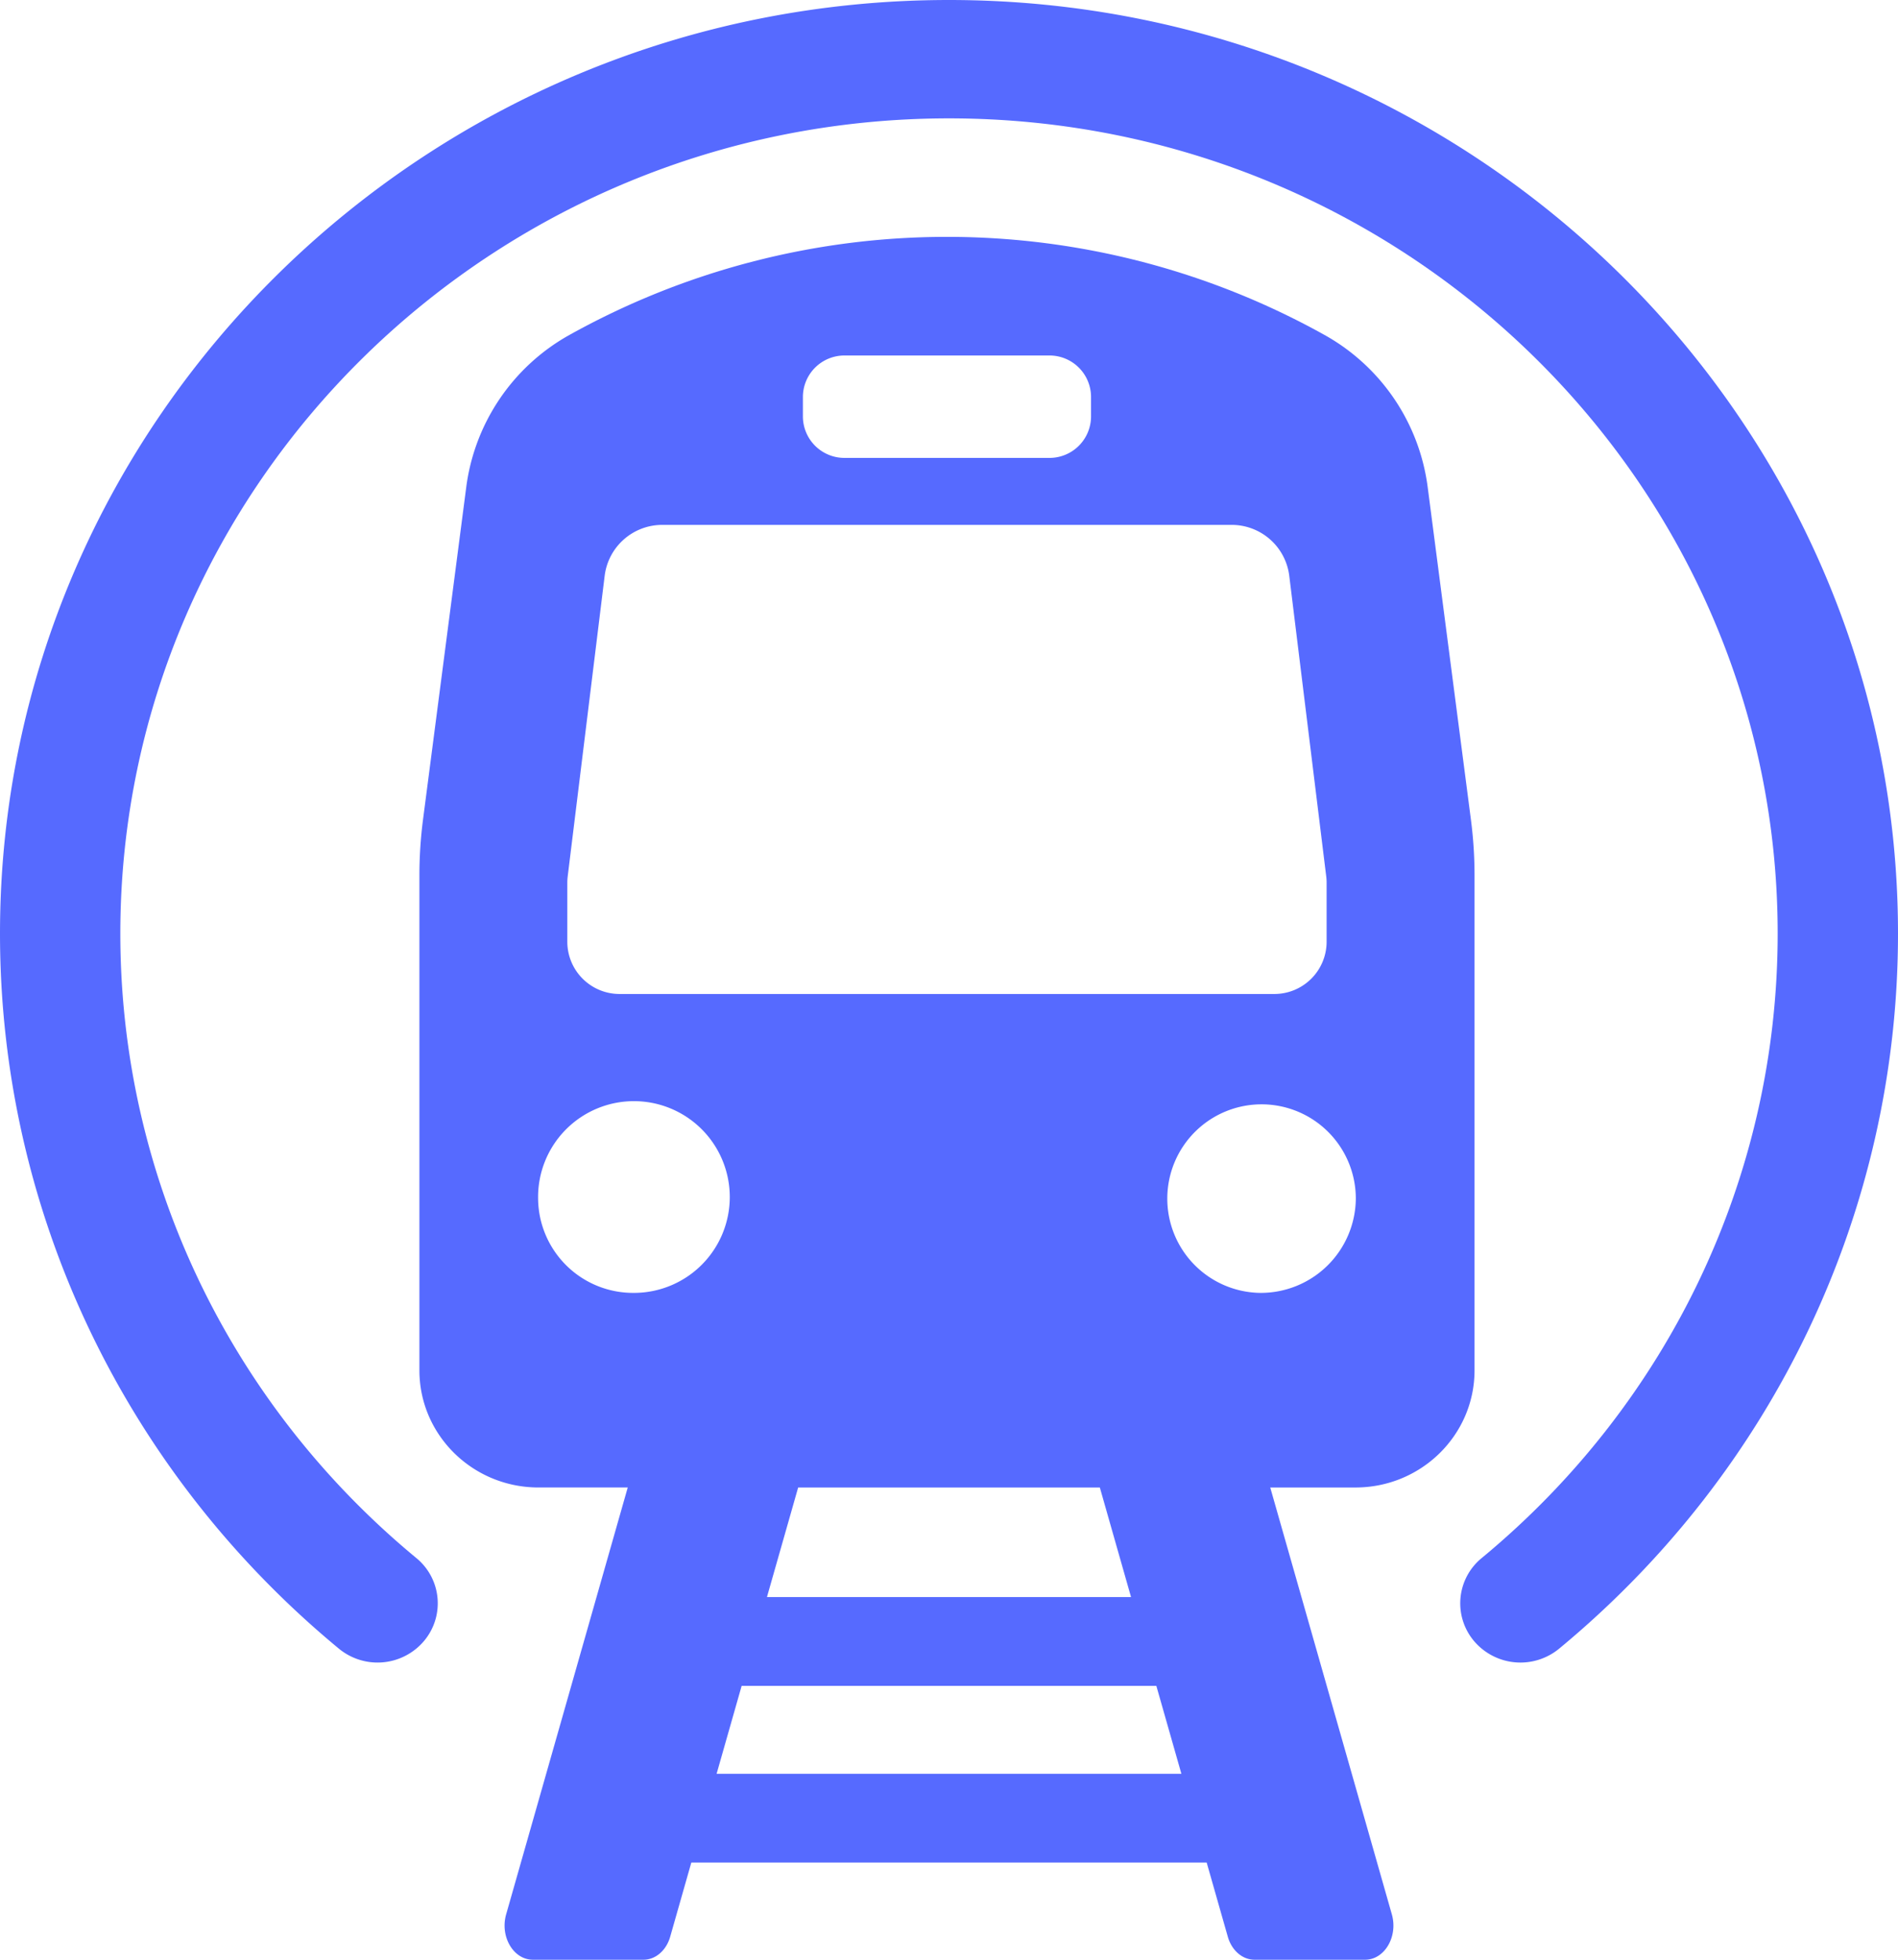
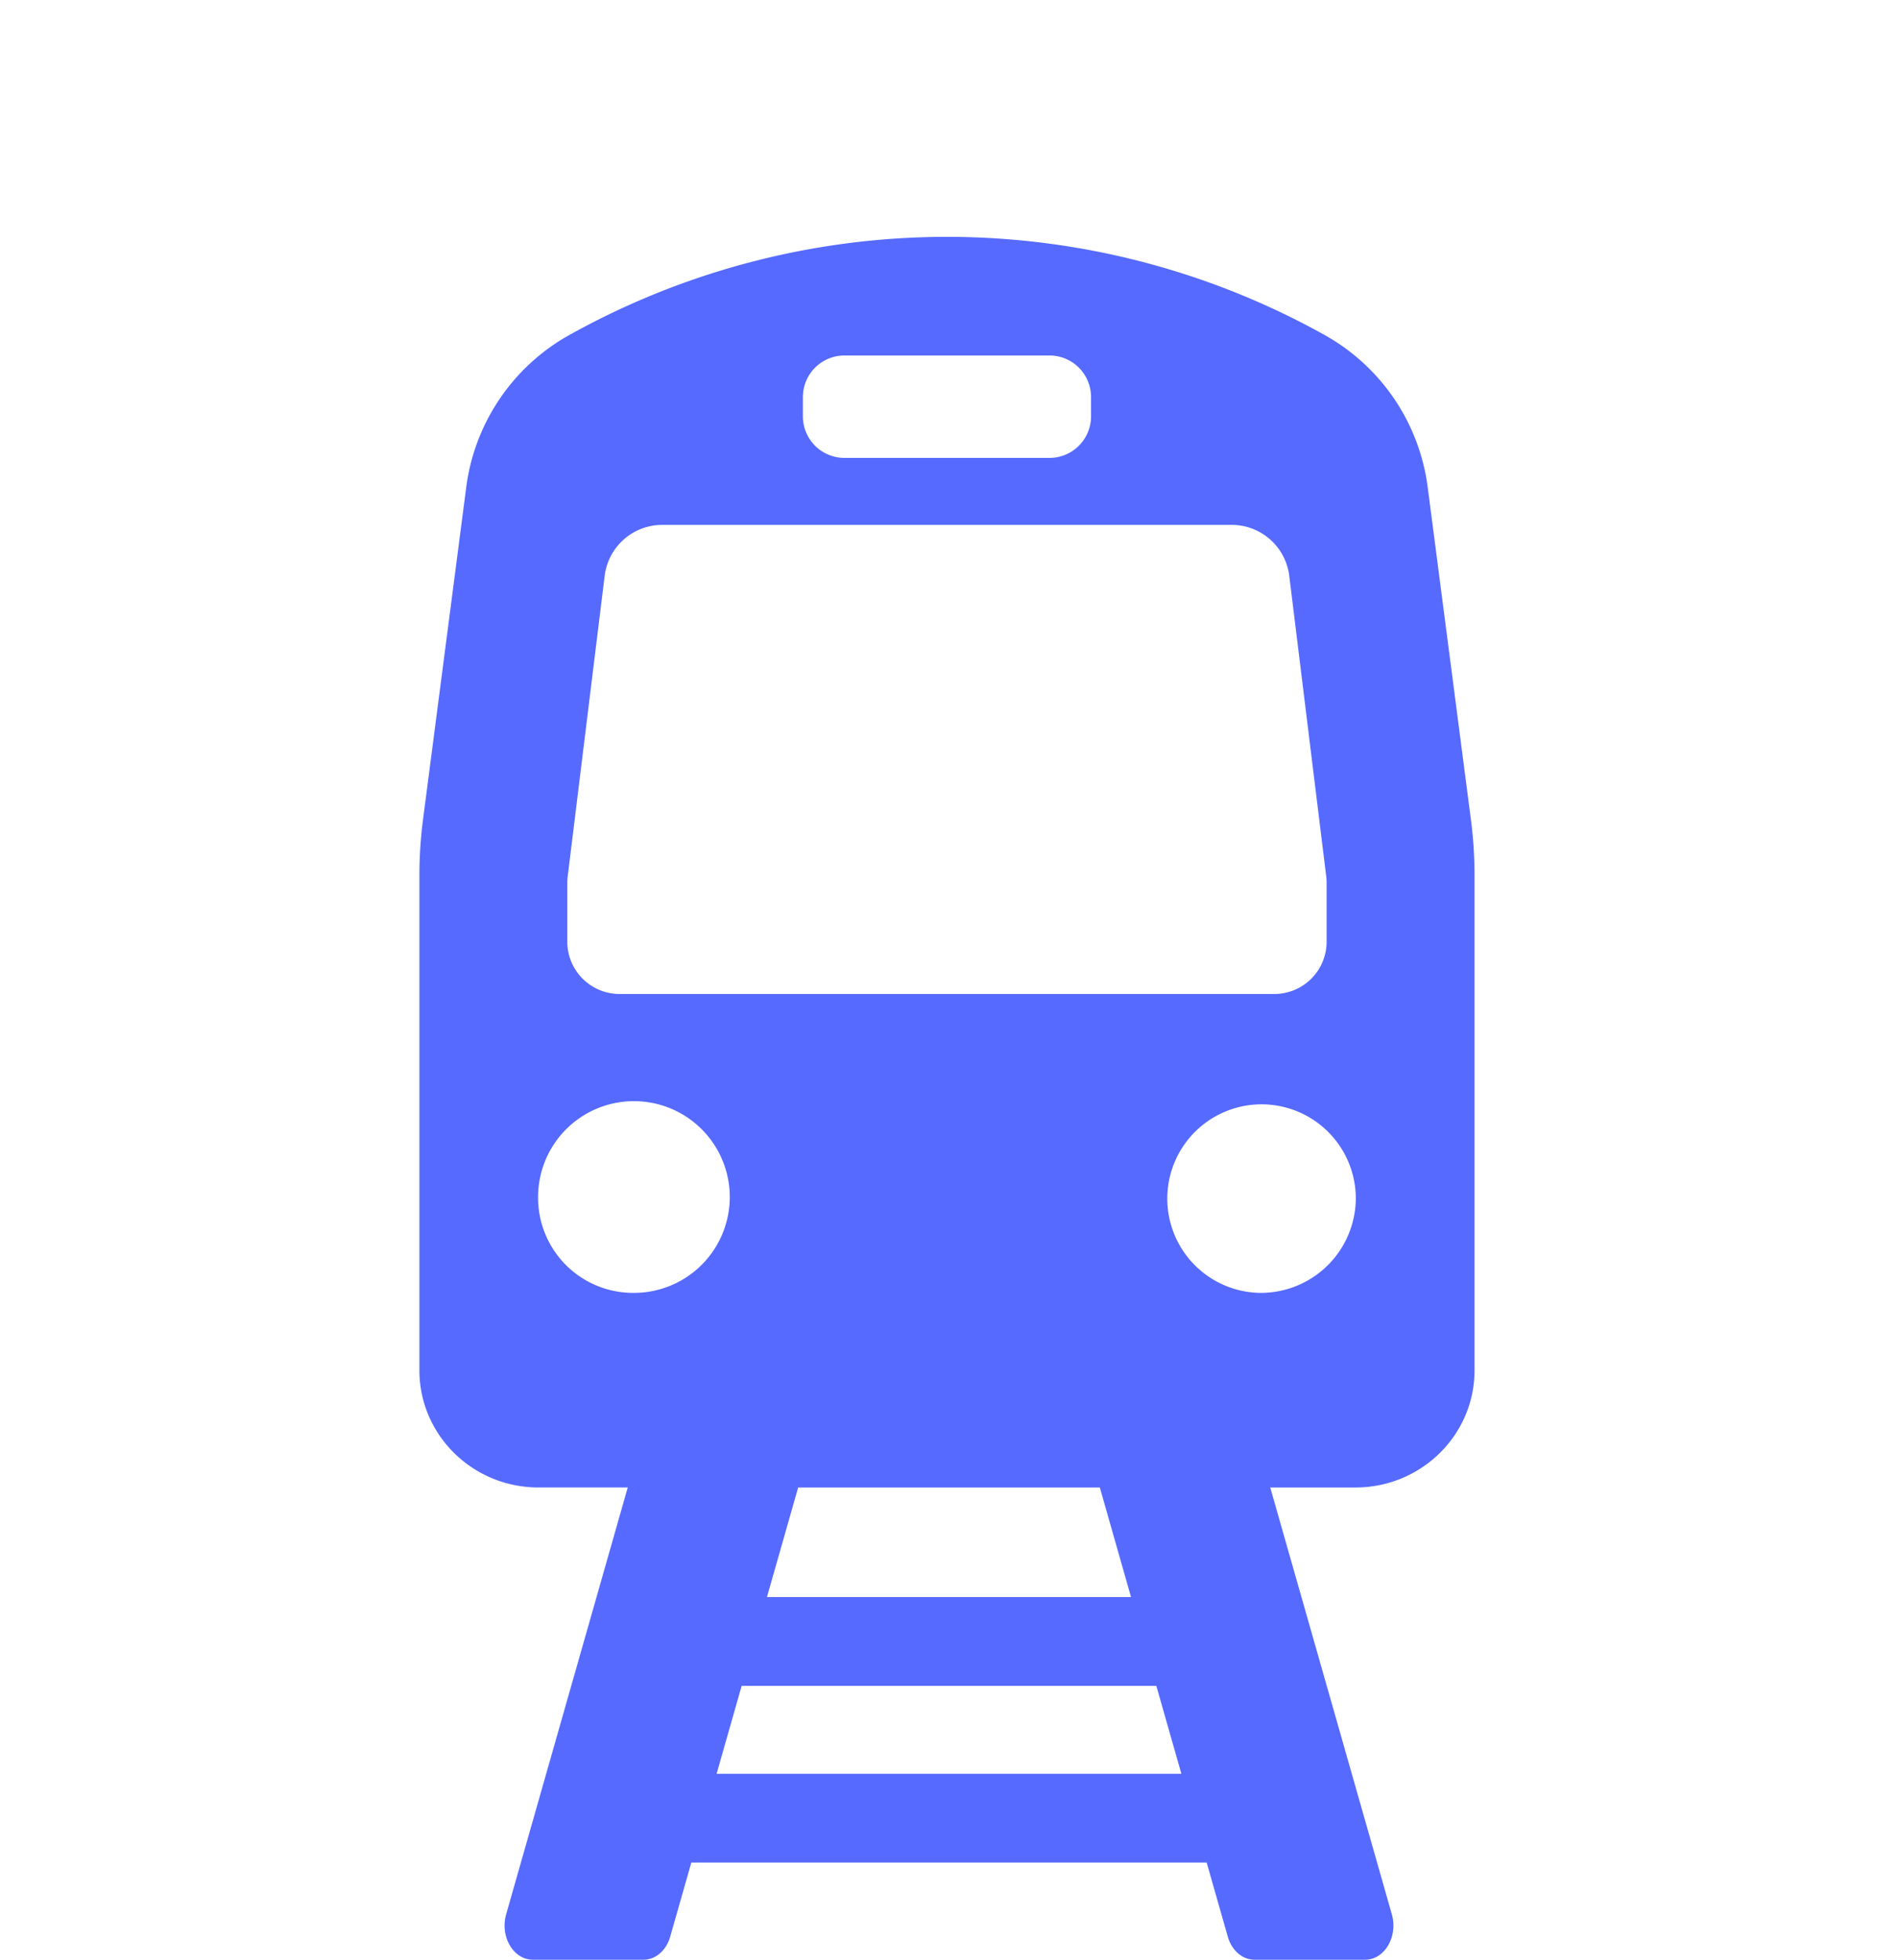
<svg xmlns="http://www.w3.org/2000/svg" data-name="Layer 1" fill="#566aff" height="512" preserveAspectRatio="xMidYMid meet" version="1" viewBox="8.0 0.0 496.0 512.0" width="496" zoomAndPan="magnify">
  <g id="change1_1">
    <path d="M393.336,358.016v-129.3a112.978,112.978,0,0,0-.948-14.612l-11.277-86.7a53.381,53.381,0,0,0-26.568-39.665,202.742,202.742,0,0,0-198.148,0A53.384,53.384,0,0,0,129.827,127.4L118.55,214.1a113.155,113.155,0,0,0-.947,14.612v129.3c0,16.9,13.933,30.607,31.122,30.607h23.322L140.27,500.147c-1.653,5.805,1.906,11.853,6.975,11.853h28.924c3.147,0,5.947-2.418,6.974-6.022l5.517-19.363H323.338l5.517,19.363c1.027,3.6,3.827,6.022,6.974,6.022h28.924c5.069,0,8.628-6.048,6.975-11.853L339.95,388.623h22.263C379.4,388.623,393.336,374.92,393.336,358.016ZM217.821,103.638a10.853,10.853,0,0,1,10.943-10.762h53.411a10.852,10.852,0,0,1,10.942,10.762v5.232a10.852,10.852,0,0,1-10.942,10.762H228.764a10.853,10.853,0,0,1-10.943-10.762ZM156.255,230.6a13.394,13.394,0,0,1,.1-1.627l9.675-78.648a15.163,15.163,0,0,1,15.138-13.193h148.6a15.161,15.161,0,0,1,15.138,13.193l9.675,78.648a13.2,13.2,0,0,1,.1,1.627v15.545a13.661,13.661,0,0,1-13.773,13.545H170.027a13.66,13.66,0,0,1-13.772-13.545Zm-7.634,82.551a25.046,25.046,0,1,1,25.043,24.63A24.839,24.839,0,0,1,148.621,313.151ZM195.27,463.419l6.546-22.976H310.182l6.546,22.976Zm108.3-46.172H208.426l8.155-28.624h78.836Zm33.7-79.466a24.633,24.633,0,1,1,25.042-24.63A24.838,24.838,0,0,1,337.274,337.781Z" fill="inherit" />
  </g>
  <g id="change1_2">
-     <path d="M256,0C119.252,0,8,109.416,8,243.908c0,72.221,32.283,140.32,88.565,186.825a15.891,15.891,0,0,0,22.149-1.9,15.281,15.281,0,0,0-1.926-21.783C67.637,366.439,39.446,306.978,39.446,243.908,39.446,126.473,136.6,30.927,256,30.927s216.554,95.546,216.554,212.981c0,63.07-28.191,122.531-77.341,163.146a15.281,15.281,0,0,0-1.927,21.783,15.9,15.9,0,0,0,22.149,1.9C471.717,384.228,504,316.129,504,243.908,504,109.416,392.748,0,256,0Z" fill="inherit" />
-   </g>
+     </g>
</svg>